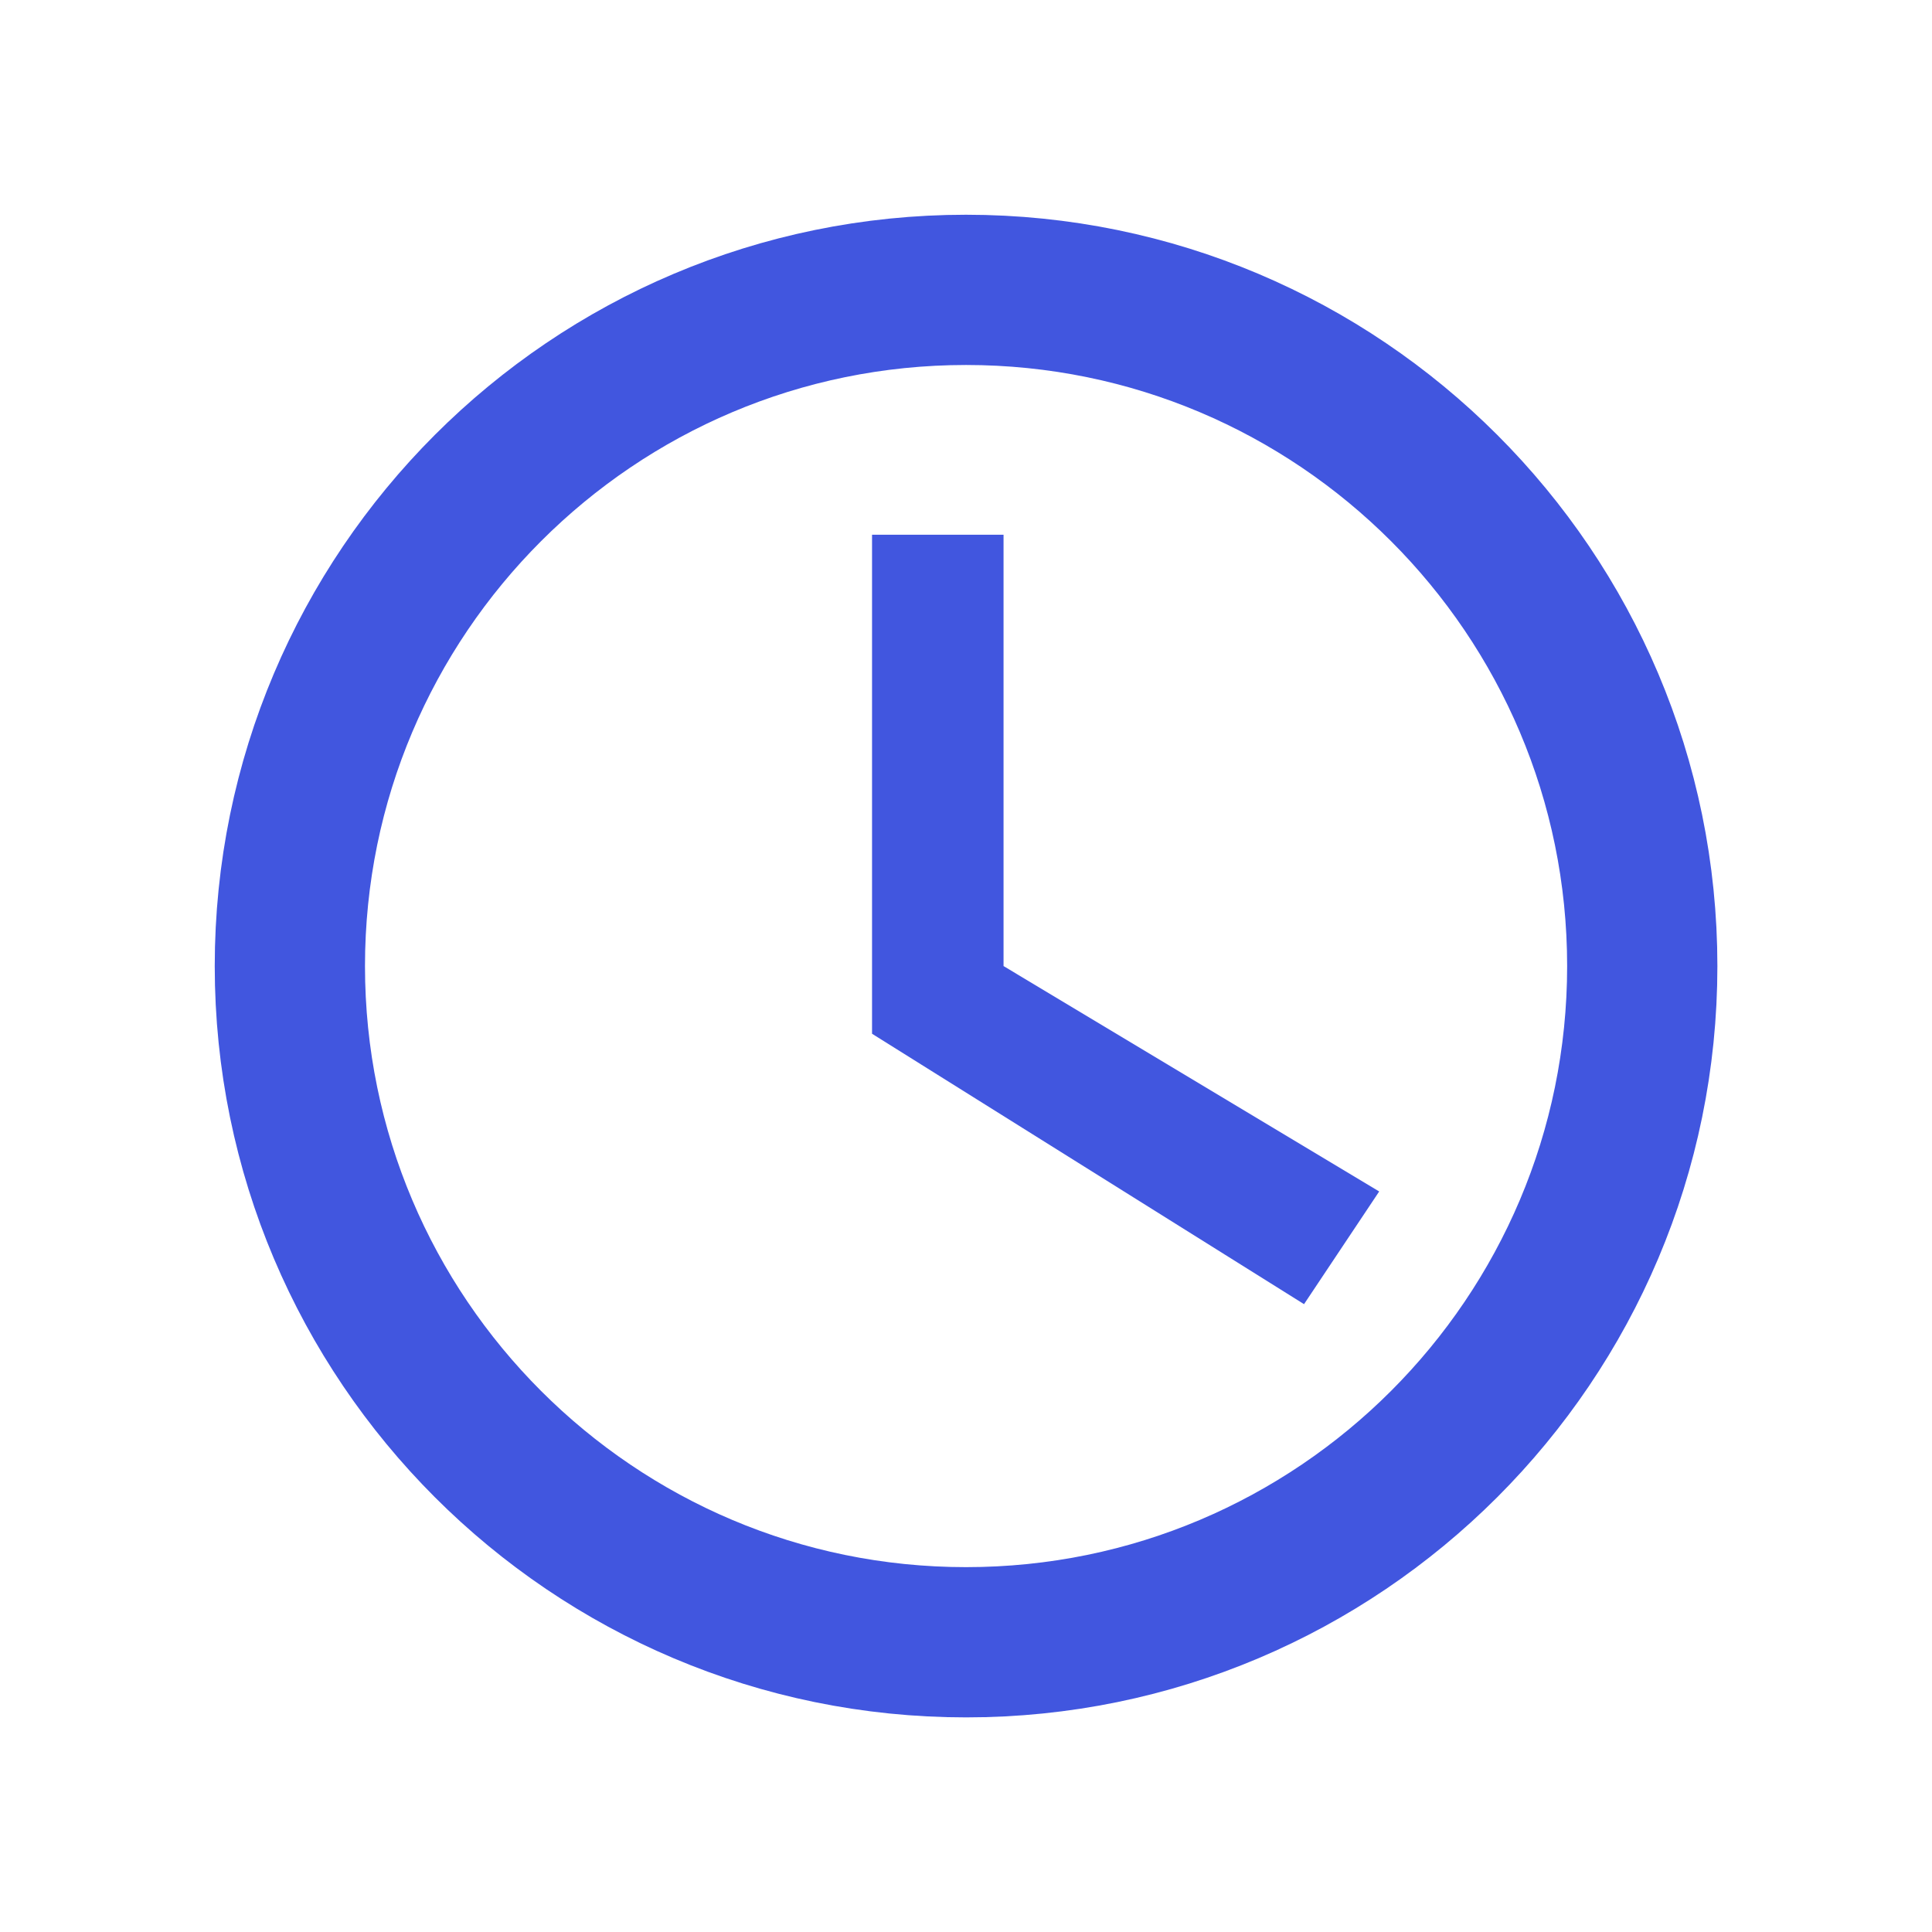
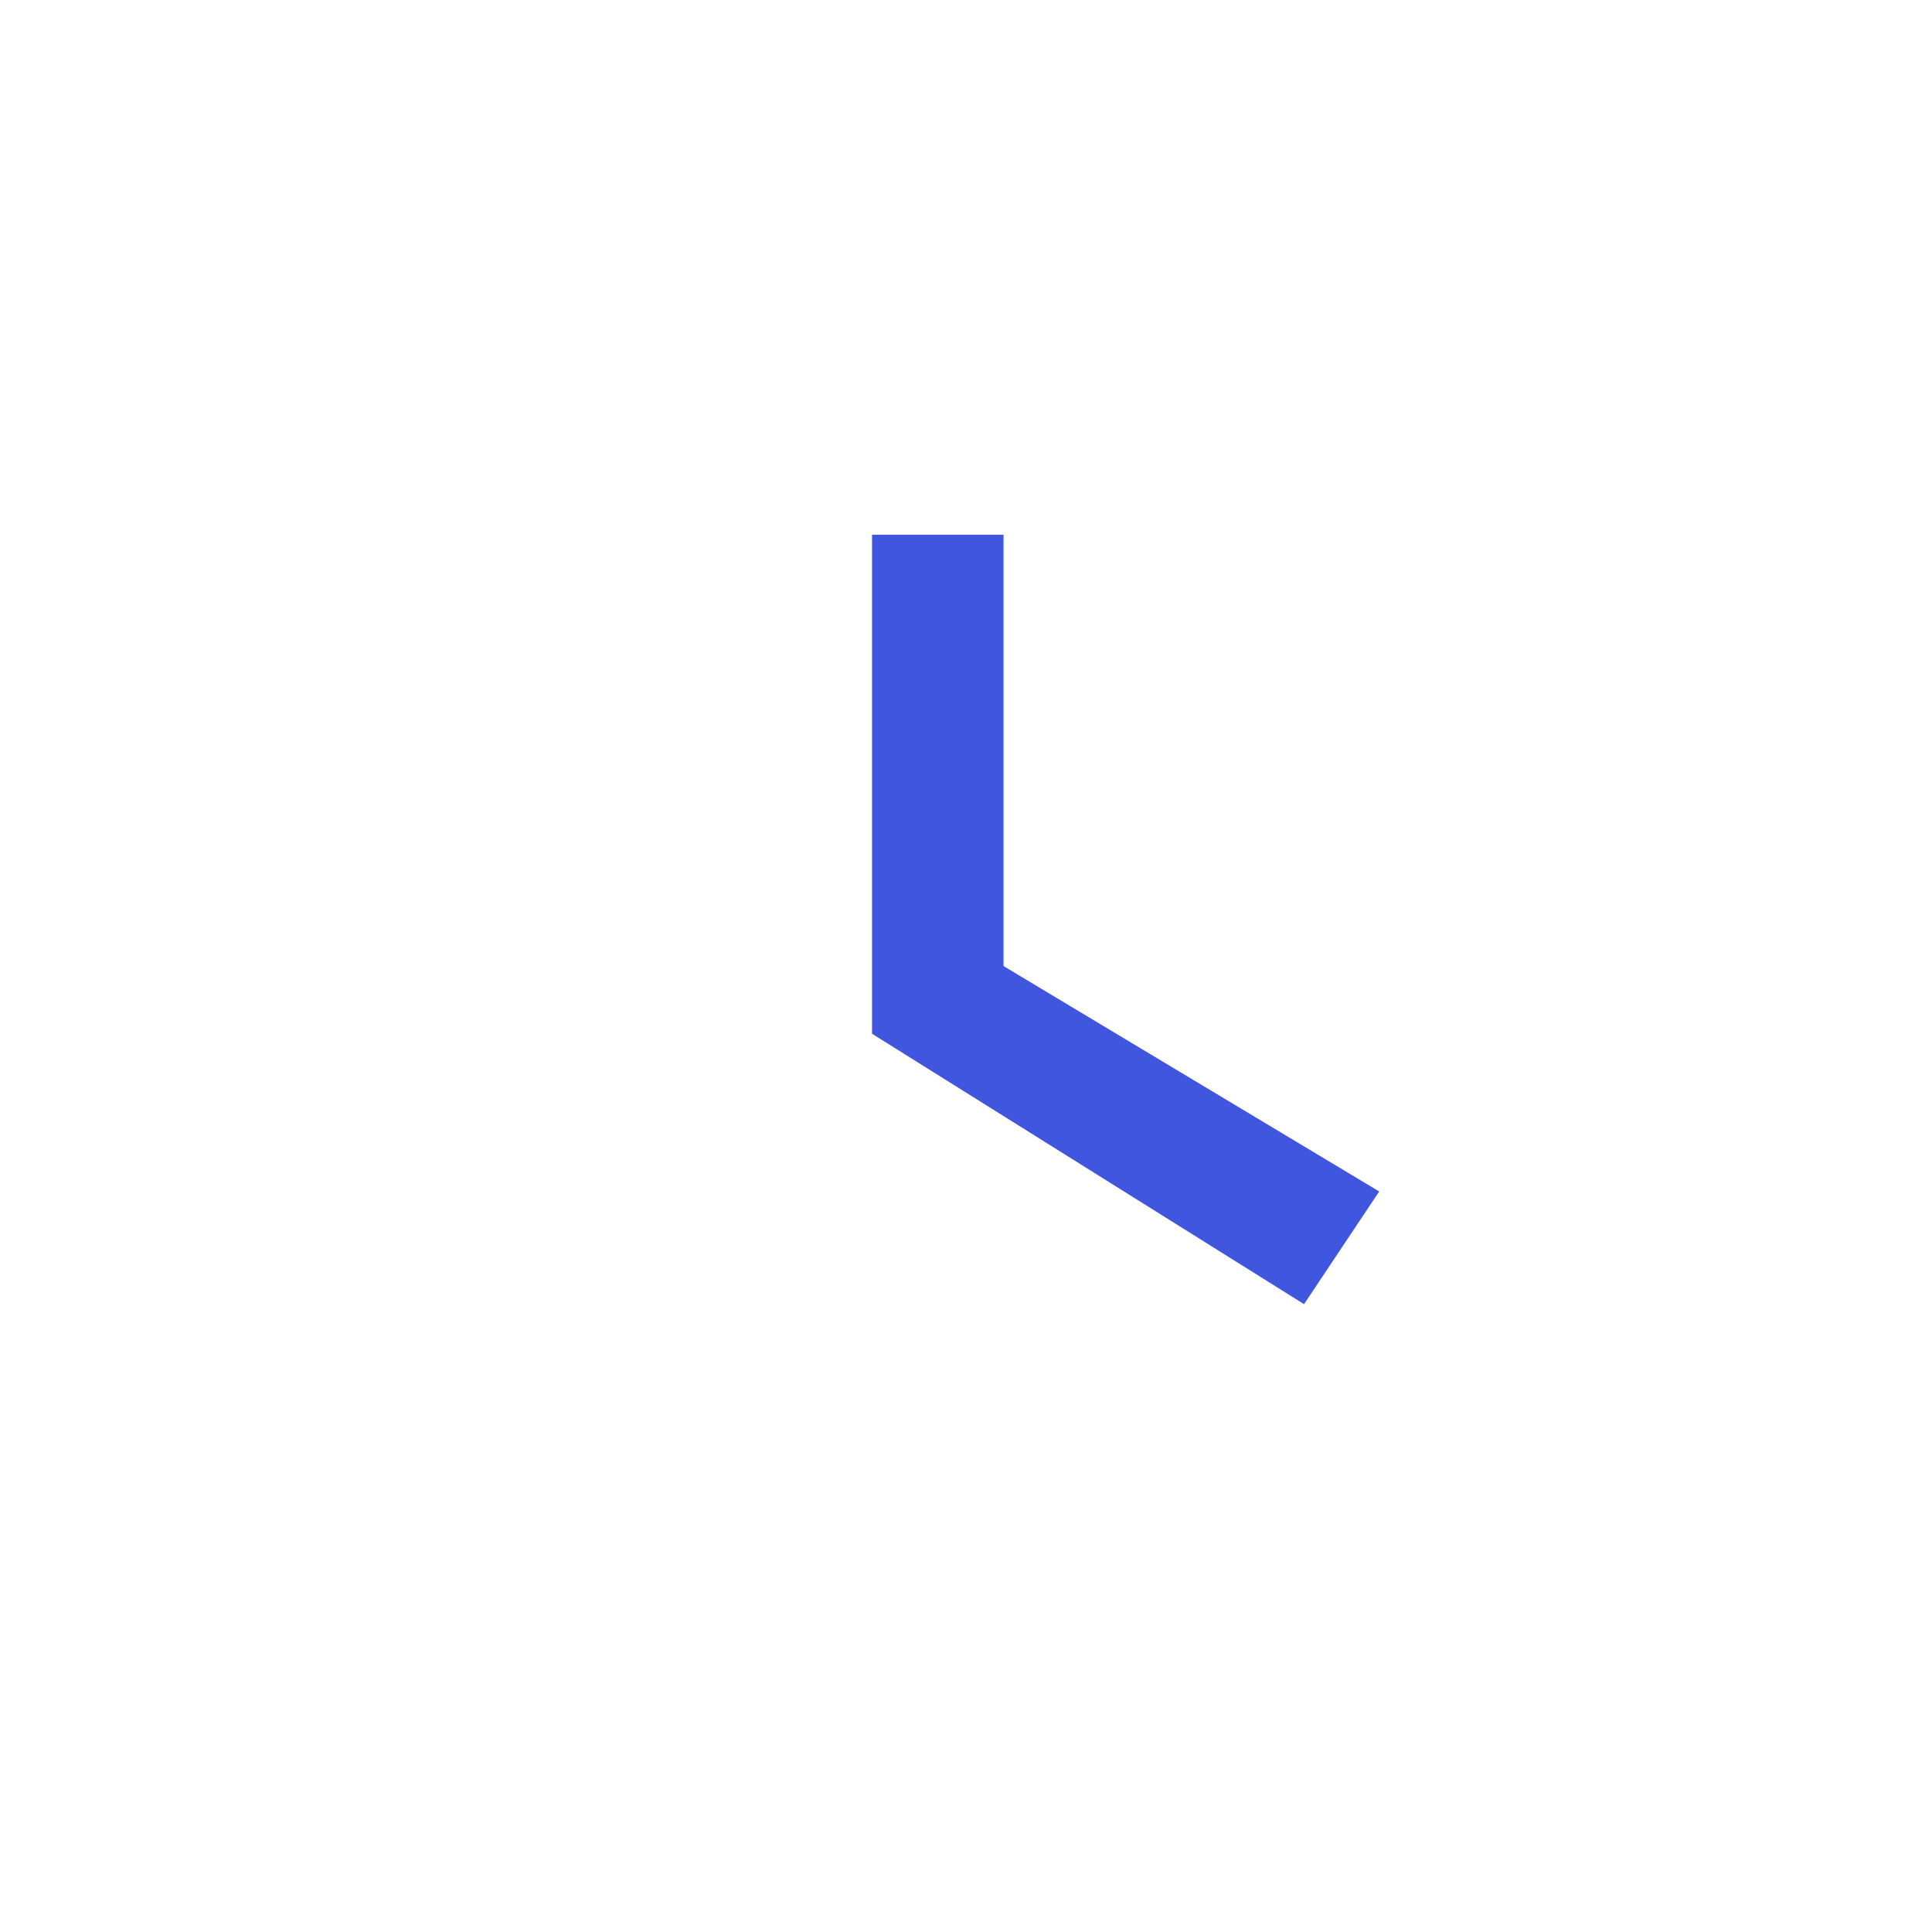
<svg xmlns="http://www.w3.org/2000/svg" width="30" height="30" viewBox="0 0 30 30" fill="none">
-   <path d="M4.501 15.001C4.501 9.205 9.205 4.501 15.001 4.501C20.796 4.501 25.501 9.205 25.501 15.001C25.501 20.796 20.796 25.501 15.001 25.501C9.205 25.501 4.501 20.796 4.501 15.001Z" stroke="#4156DF" stroke-width="2.333" />
  <path d="M15.583 8.303L13.541 8.303V16.052L20.249 20.251L21.416 18.501L15.583 15.001V8.303Z" fill="#4156DF" />
</svg>